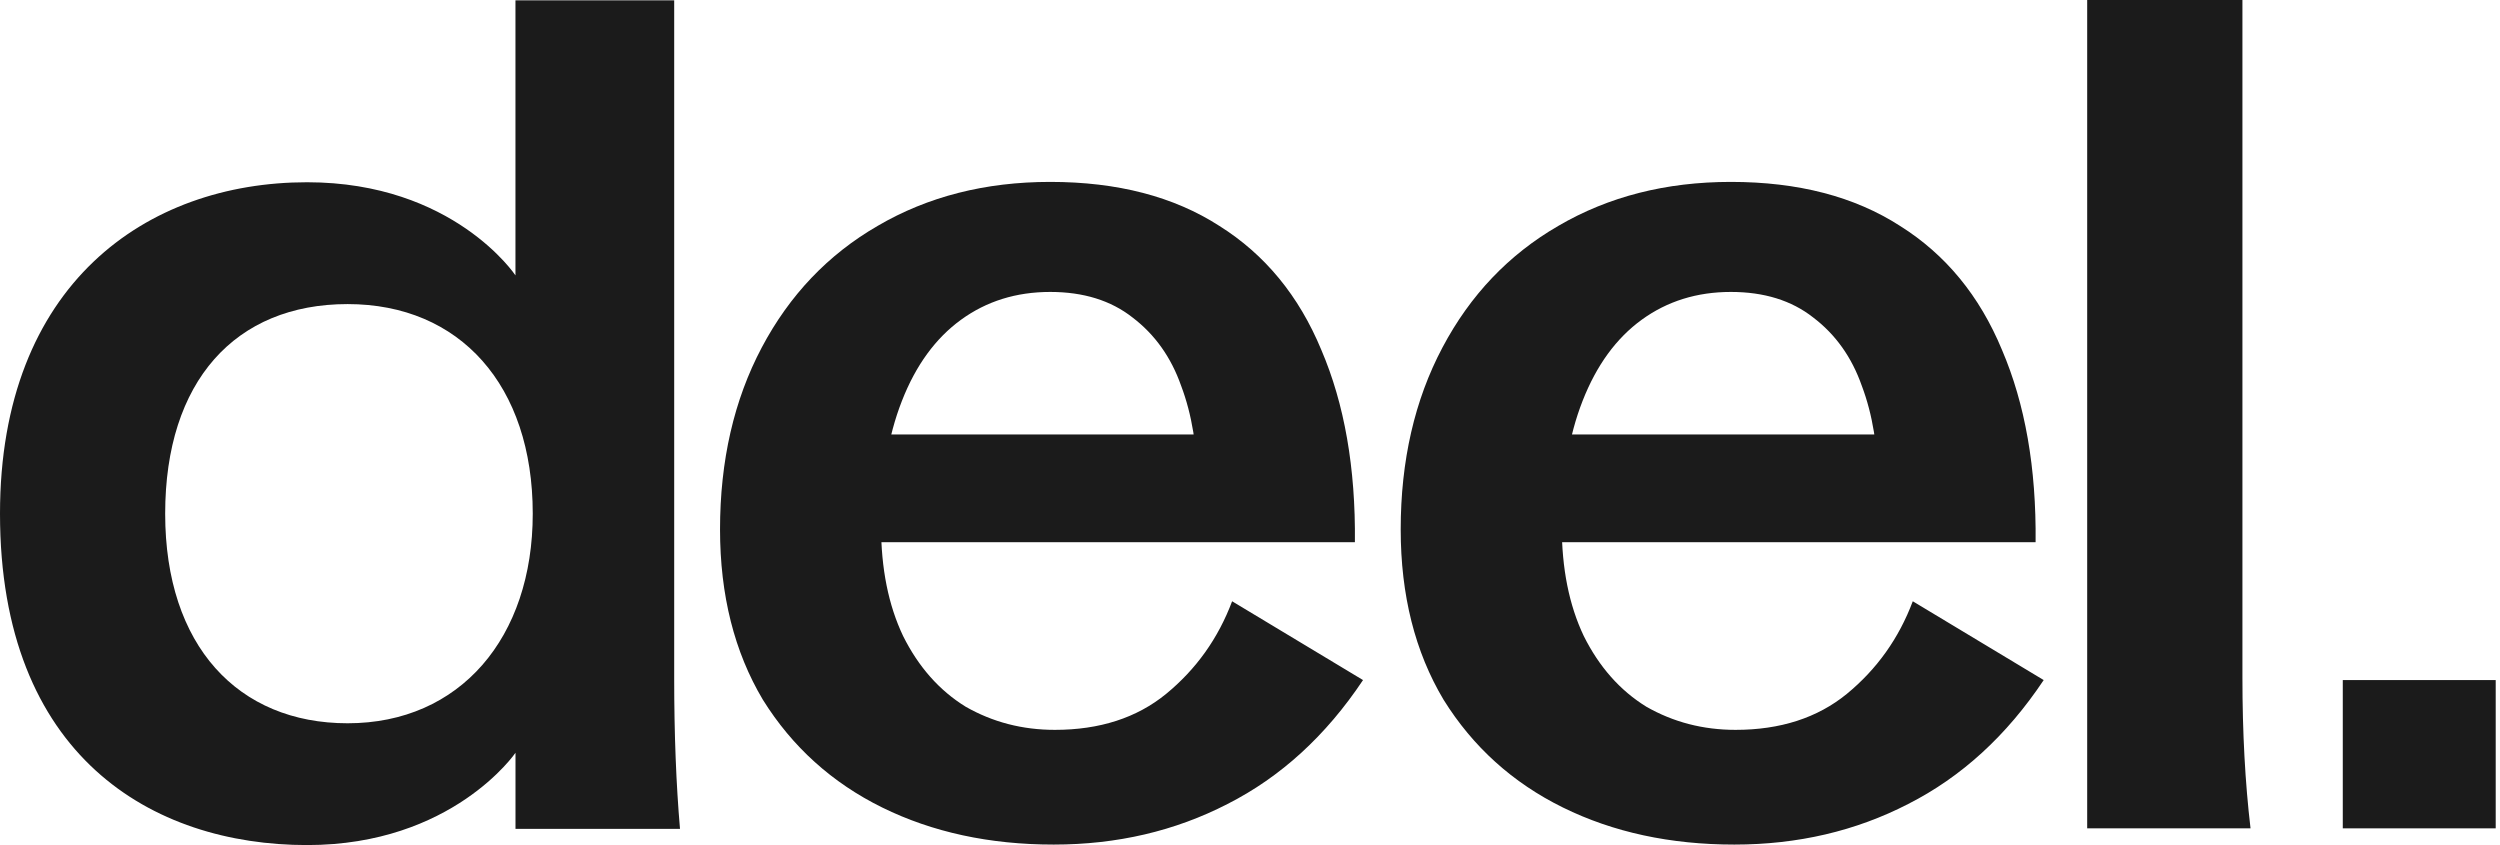
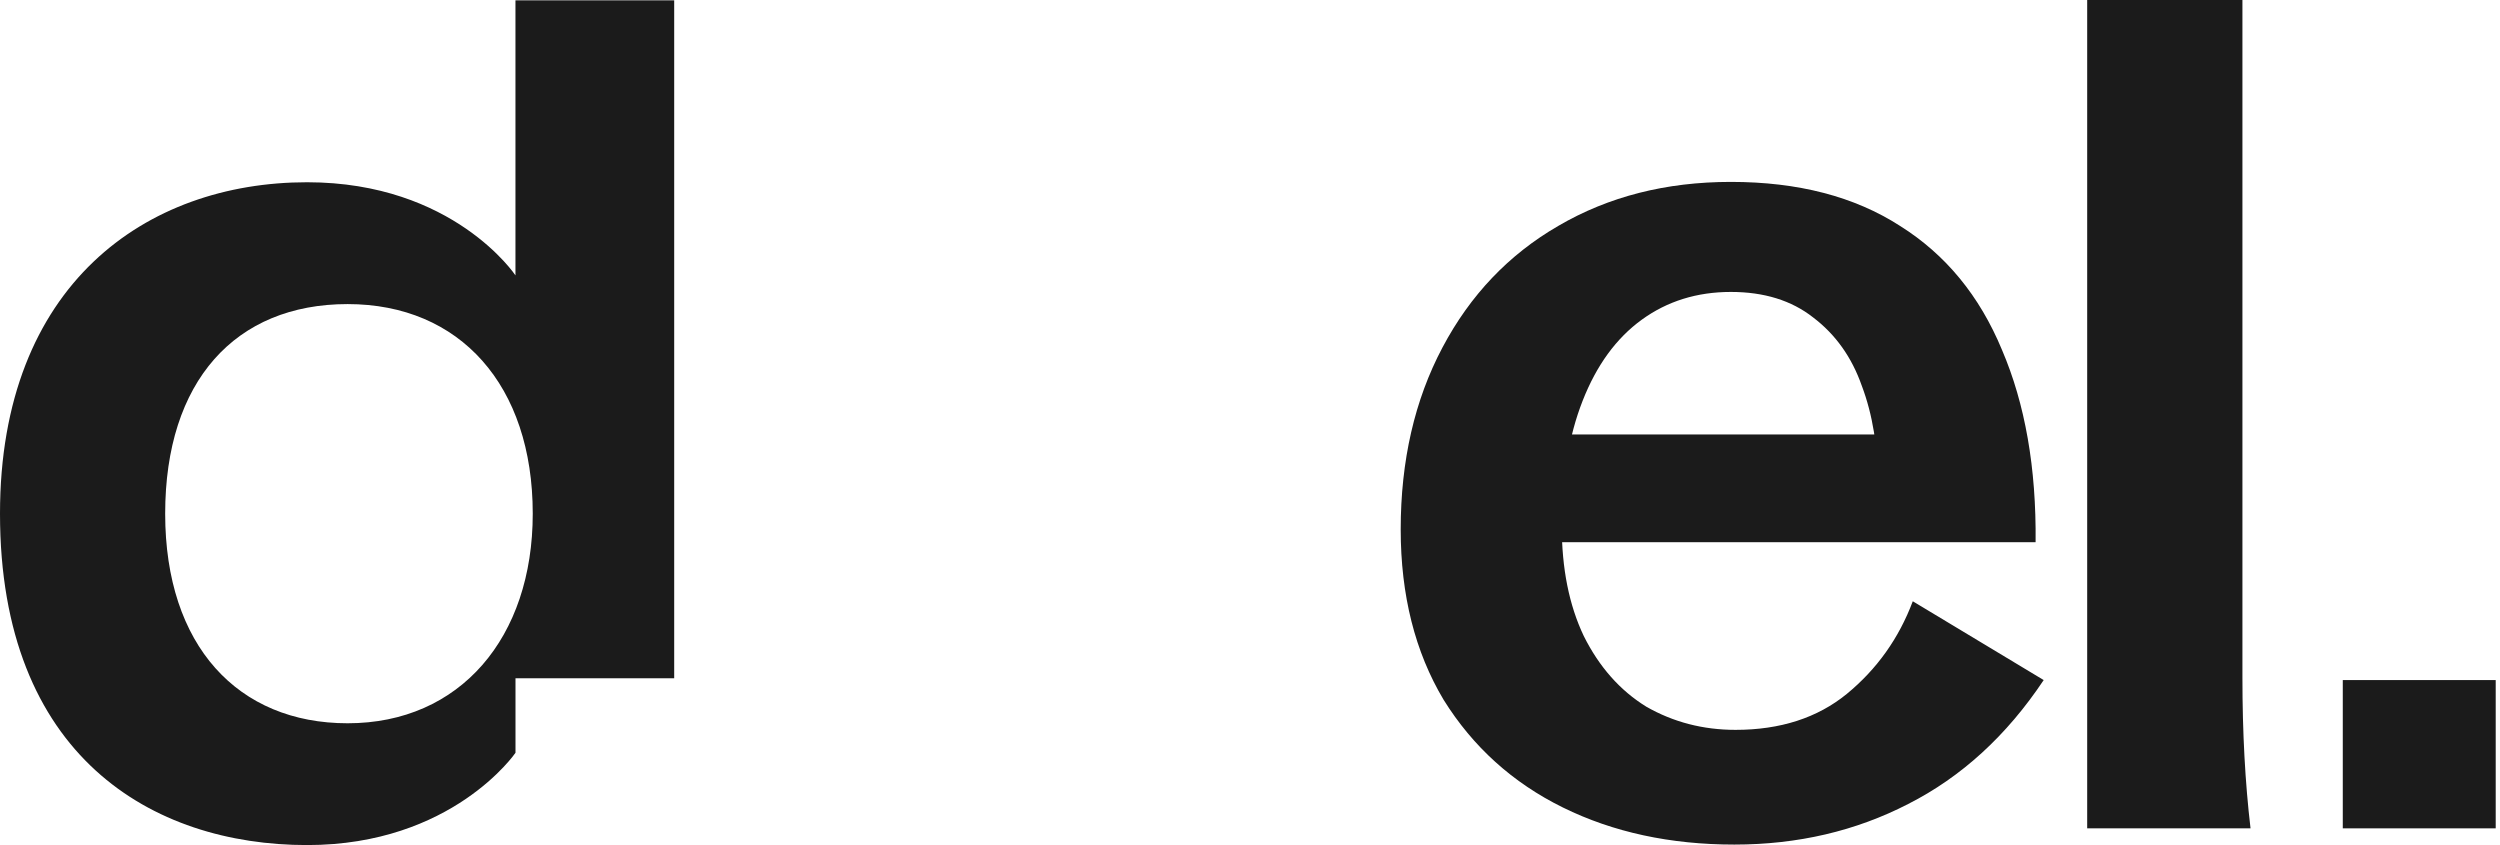
<svg xmlns="http://www.w3.org/2000/svg" width="71" height="24" viewBox="0 0 71 24" fill="none">
-   <path d="M29.925 23.986C28.104 23.986 26.481 23.635 25.055 22.933C23.63 22.231 22.5 21.211 21.666 19.873C20.855 18.513 20.449 16.901 20.449 15.036C20.449 13.084 20.844 11.362 21.633 9.871C22.423 8.379 23.52 7.228 24.924 6.416C26.349 5.582 27.983 5.166 29.826 5.166C31.734 5.166 33.336 5.582 34.63 6.416C35.924 7.228 36.889 8.401 37.525 9.936C38.183 11.472 38.501 13.293 38.479 15.398H22.259V12.338H35.946L34.005 13.786C34.005 12.711 33.851 11.768 33.544 10.956C33.259 10.145 32.798 9.498 32.162 9.015C31.548 8.533 30.769 8.291 29.826 8.291C28.861 8.291 28.016 8.555 27.293 9.081C26.569 9.607 26.009 10.375 25.615 11.384C25.22 12.393 25.022 13.578 25.022 14.938C25.022 16.144 25.231 17.186 25.648 18.063C26.086 18.941 26.678 19.61 27.424 20.07C28.192 20.509 29.036 20.728 29.958 20.728C31.23 20.728 32.283 20.388 33.116 19.708C33.972 19.006 34.597 18.129 34.992 17.076L38.71 19.314C37.657 20.893 36.374 22.066 34.86 22.834C33.368 23.602 31.723 23.986 29.925 23.986Z" fill="#1B1B1B" />
  <path d="M49.256 23.986C47.435 23.986 45.812 23.635 44.387 22.933C42.961 22.231 41.831 21.211 40.998 19.873C40.186 18.513 39.78 16.901 39.78 15.036C39.78 13.084 40.175 11.362 40.965 9.871C41.754 8.379 42.851 7.228 44.255 6.416C45.681 5.582 47.315 5.166 49.157 5.166C51.066 5.166 52.667 5.582 53.961 6.416C55.255 7.228 56.22 8.401 56.856 9.936C57.514 11.472 57.833 13.293 57.811 15.398H41.59V12.338H55.277L53.336 13.786C53.336 12.711 53.182 11.768 52.875 10.956C52.59 10.145 52.13 9.498 51.493 9.015C50.879 8.533 50.101 8.291 49.157 8.291C48.192 8.291 47.348 8.555 46.624 9.081C45.9 9.607 45.341 10.375 44.946 11.384C44.551 12.393 44.354 13.578 44.354 14.938C44.354 16.144 44.562 17.186 44.979 18.063C45.417 18.941 46.01 19.61 46.755 20.07C47.523 20.509 48.368 20.728 49.289 20.728C50.561 20.728 51.614 20.388 52.448 19.708C53.303 19.006 53.928 18.129 54.323 17.076L58.041 19.314C56.988 20.893 55.705 22.066 54.191 22.834C52.7 23.602 51.055 23.986 49.256 23.986Z" fill="#1B1B1B" />
  <path d="M59.276 0H63.685V19.248C63.685 20.805 63.762 22.231 63.915 23.525H59.276V0Z" fill="#1B1B1B" />
-   <path d="M0 14.588C0 8.072 4.16 5.176 8.721 5.176C12.883 5.176 14.639 7.821 14.639 7.821V0.009H19.147V19.262C19.147 20.842 19.202 22.268 19.312 23.54H14.64V21.379C14.64 21.379 12.851 24 8.722 24C4.32 24 0 21.474 0 14.588ZM9.872 20.541C13.065 20.541 15.13 18.11 15.13 14.588C15.13 10.943 13.064 8.636 9.872 8.636C6.68 8.636 4.691 10.829 4.691 14.588C4.691 18.347 6.764 20.541 9.872 20.541Z" fill="#1B1B1B" />
+   <path d="M0 14.588C0 8.072 4.16 5.176 8.721 5.176C12.883 5.176 14.639 7.821 14.639 7.821V0.009H19.147V19.262H14.64V21.379C14.64 21.379 12.851 24 8.722 24C4.32 24 0 21.474 0 14.588ZM9.872 20.541C13.065 20.541 15.13 18.11 15.13 14.588C15.13 10.943 13.064 8.636 9.872 8.636C6.68 8.636 4.691 10.829 4.691 14.588C4.691 18.347 6.764 20.541 9.872 20.541Z" fill="#1B1B1B" />
  <path d="M66.535 19.314H70.878V23.525H66.535V19.314Z" fill="#1B1B1B" />
</svg>